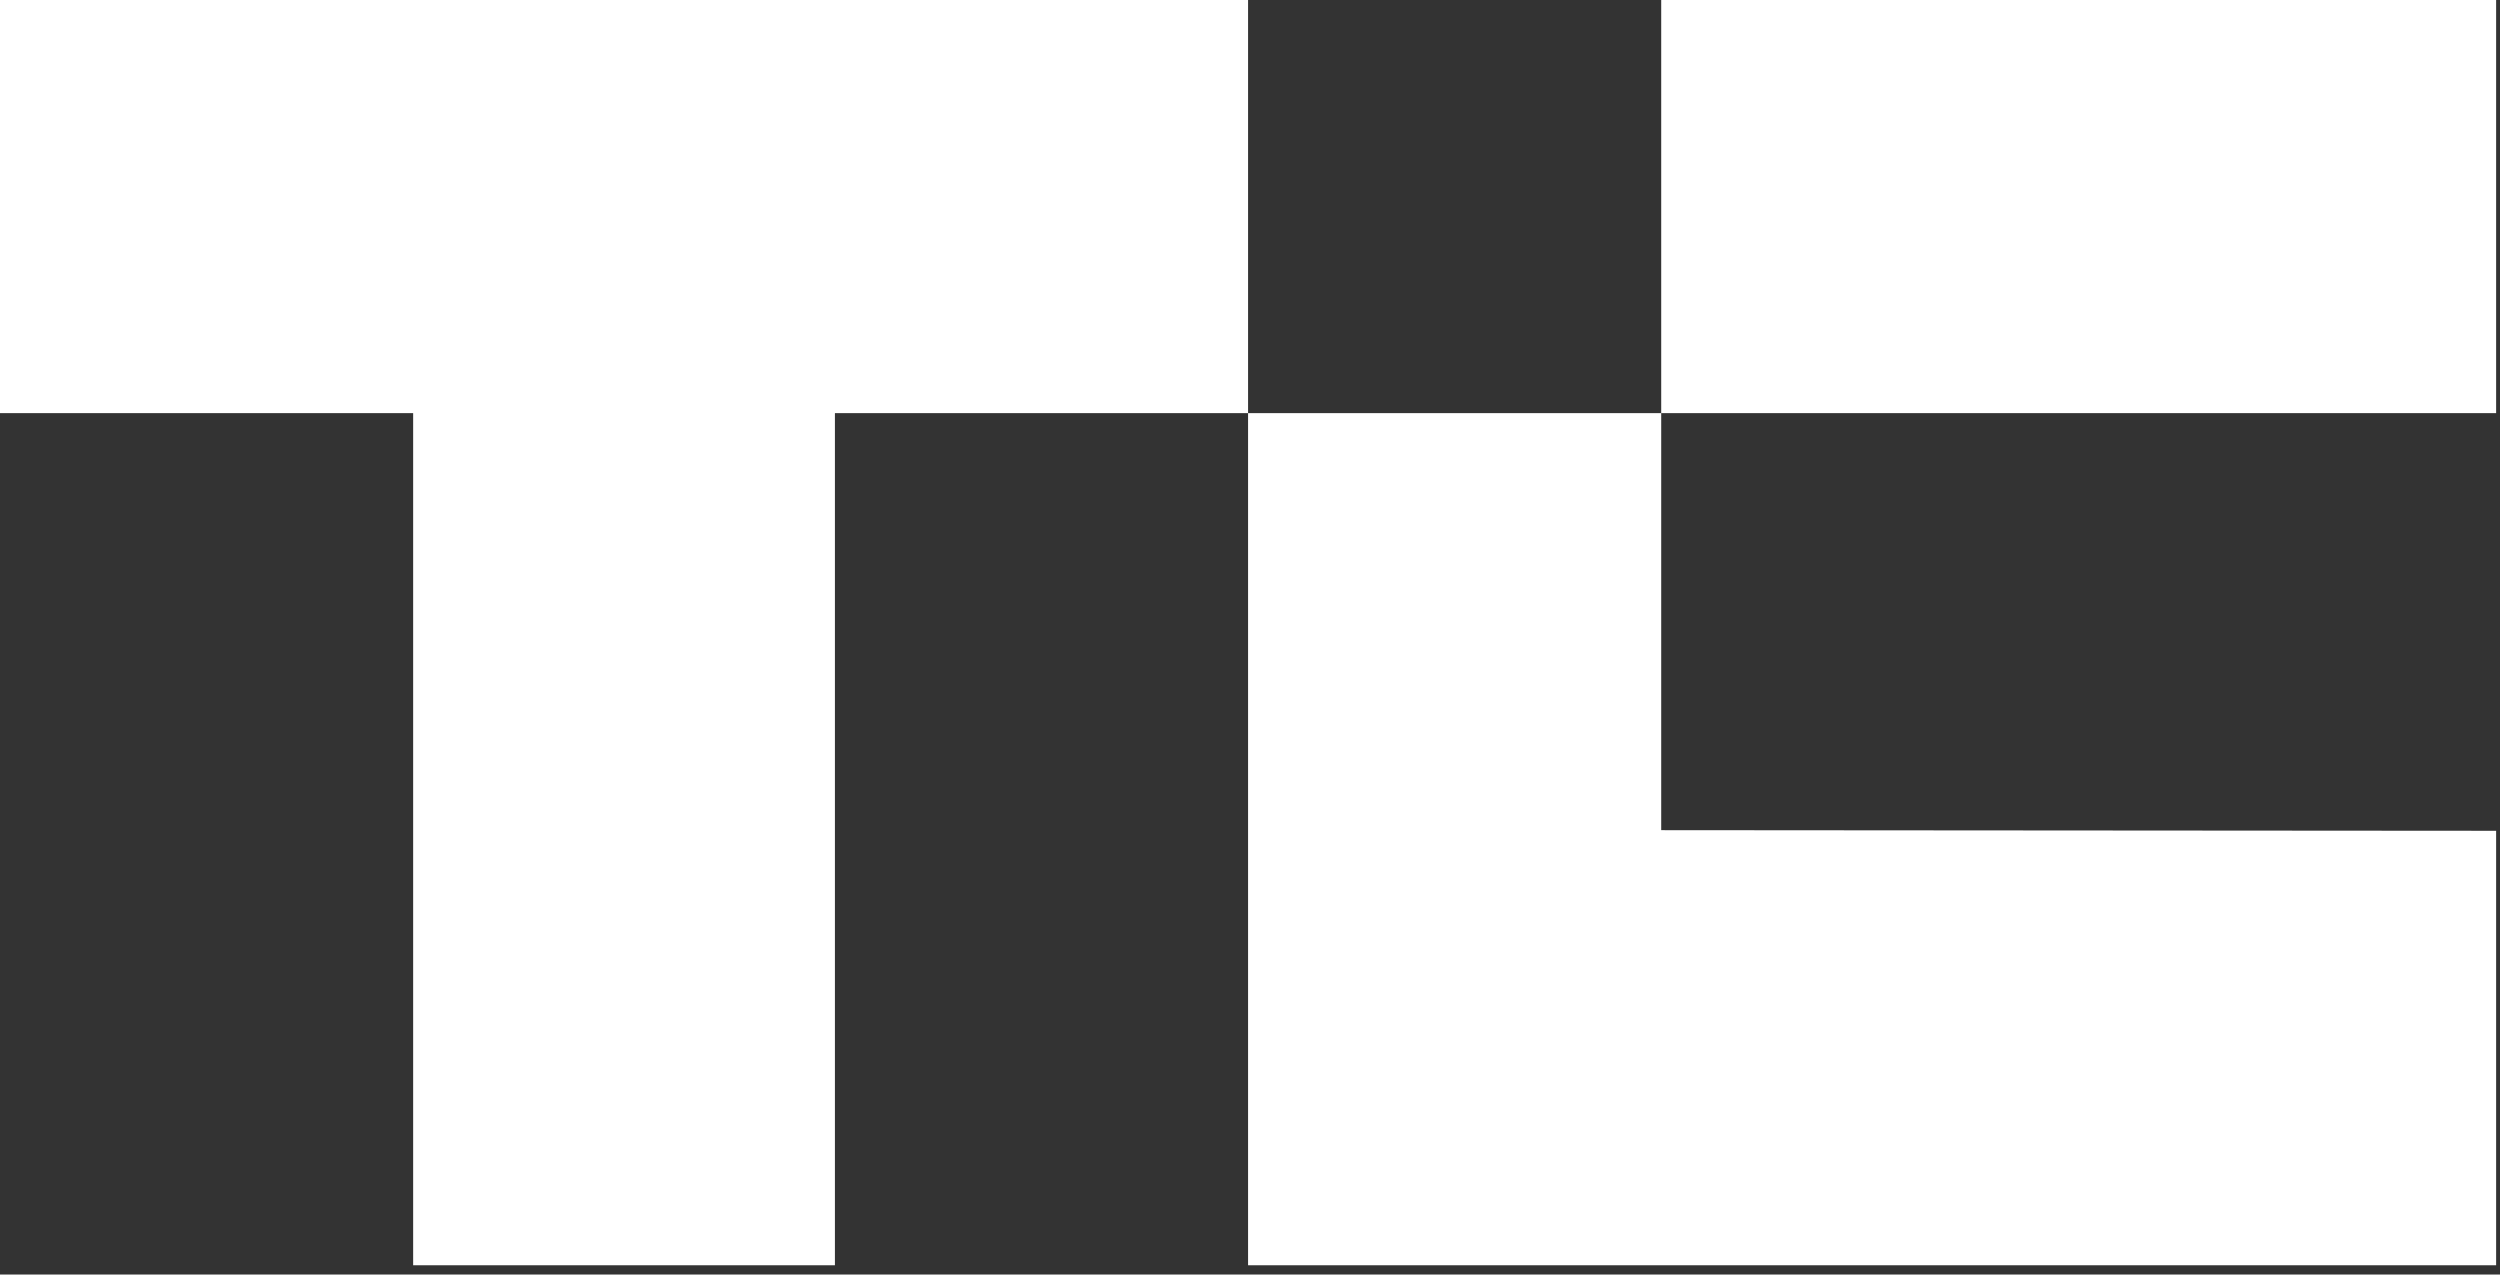
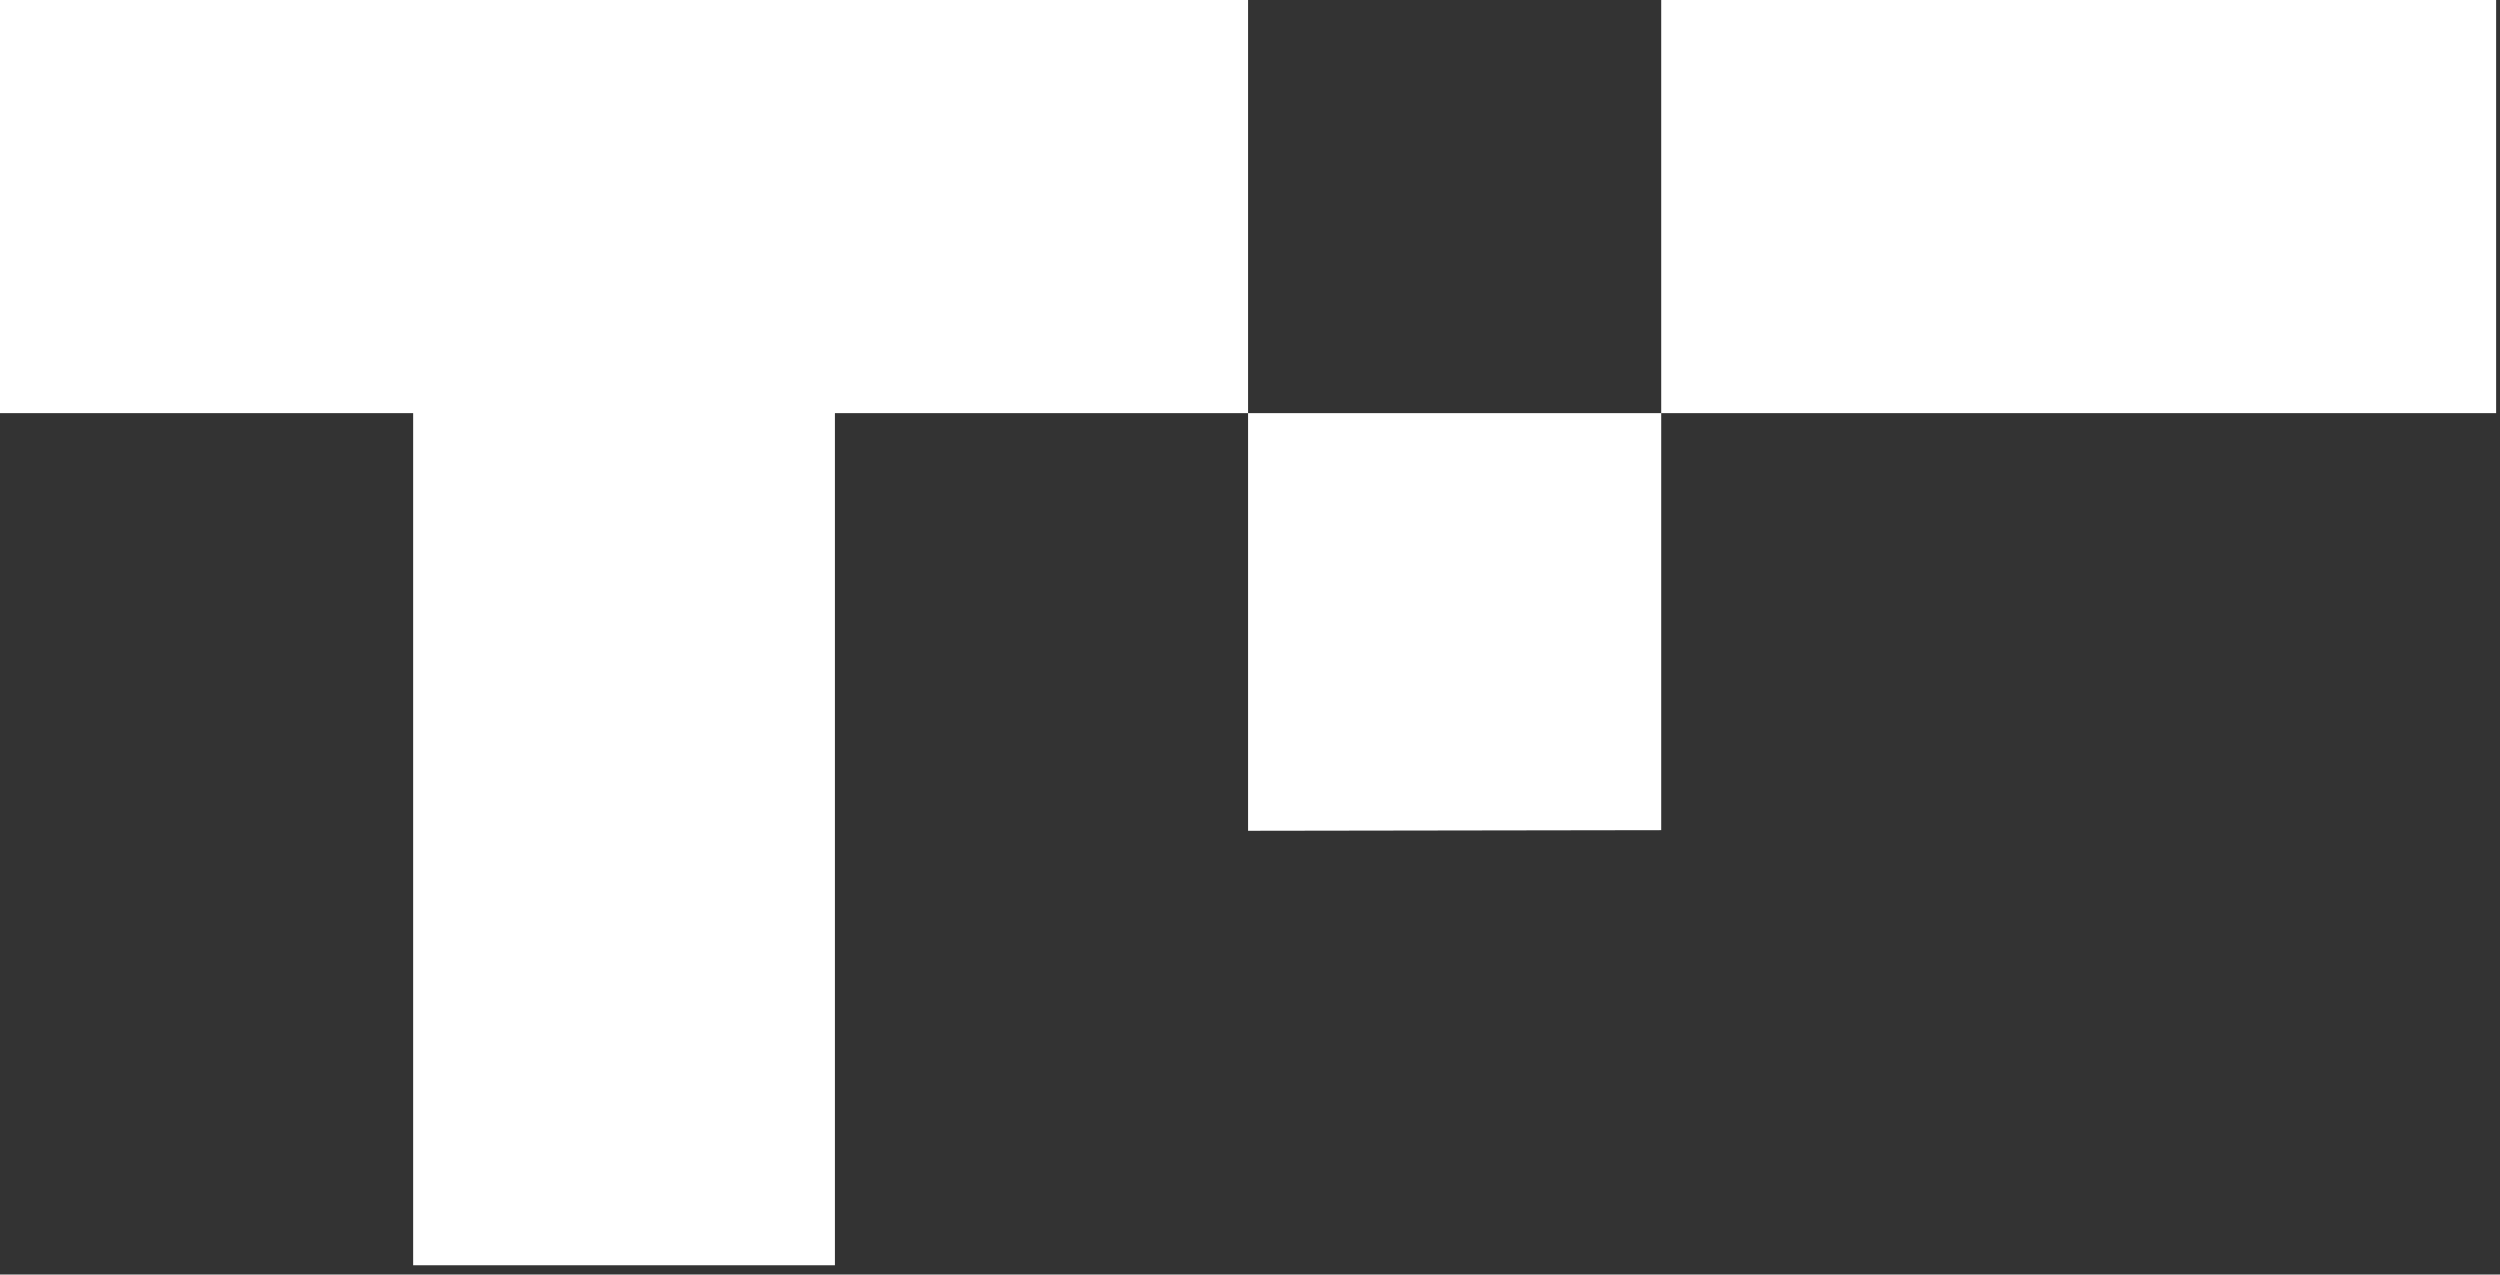
<svg xmlns="http://www.w3.org/2000/svg" width="153" height="78" viewBox="0 0 153 78" fill="none">
  <rect x="0" y="0" width="153" height="78" fill="#333333" stroke="none" />
-   <path d="M76.382 0H0V25.285H25.285V77.435H51.097V25.285H76.382V0ZM101.666 0H152.763V25.285H101.666V0ZM101.666 50.806V25.285H76.382V77.435H152.763V50.844L101.666 50.806Z" fill="white" />
+   <path d="M76.382 0H0V25.285H25.285V77.435H51.097V25.285H76.382V0ZM101.666 0H152.763V25.285H101.666V0ZM101.666 50.806V25.285H76.382V77.435V50.844L101.666 50.806Z" fill="white" />
</svg>